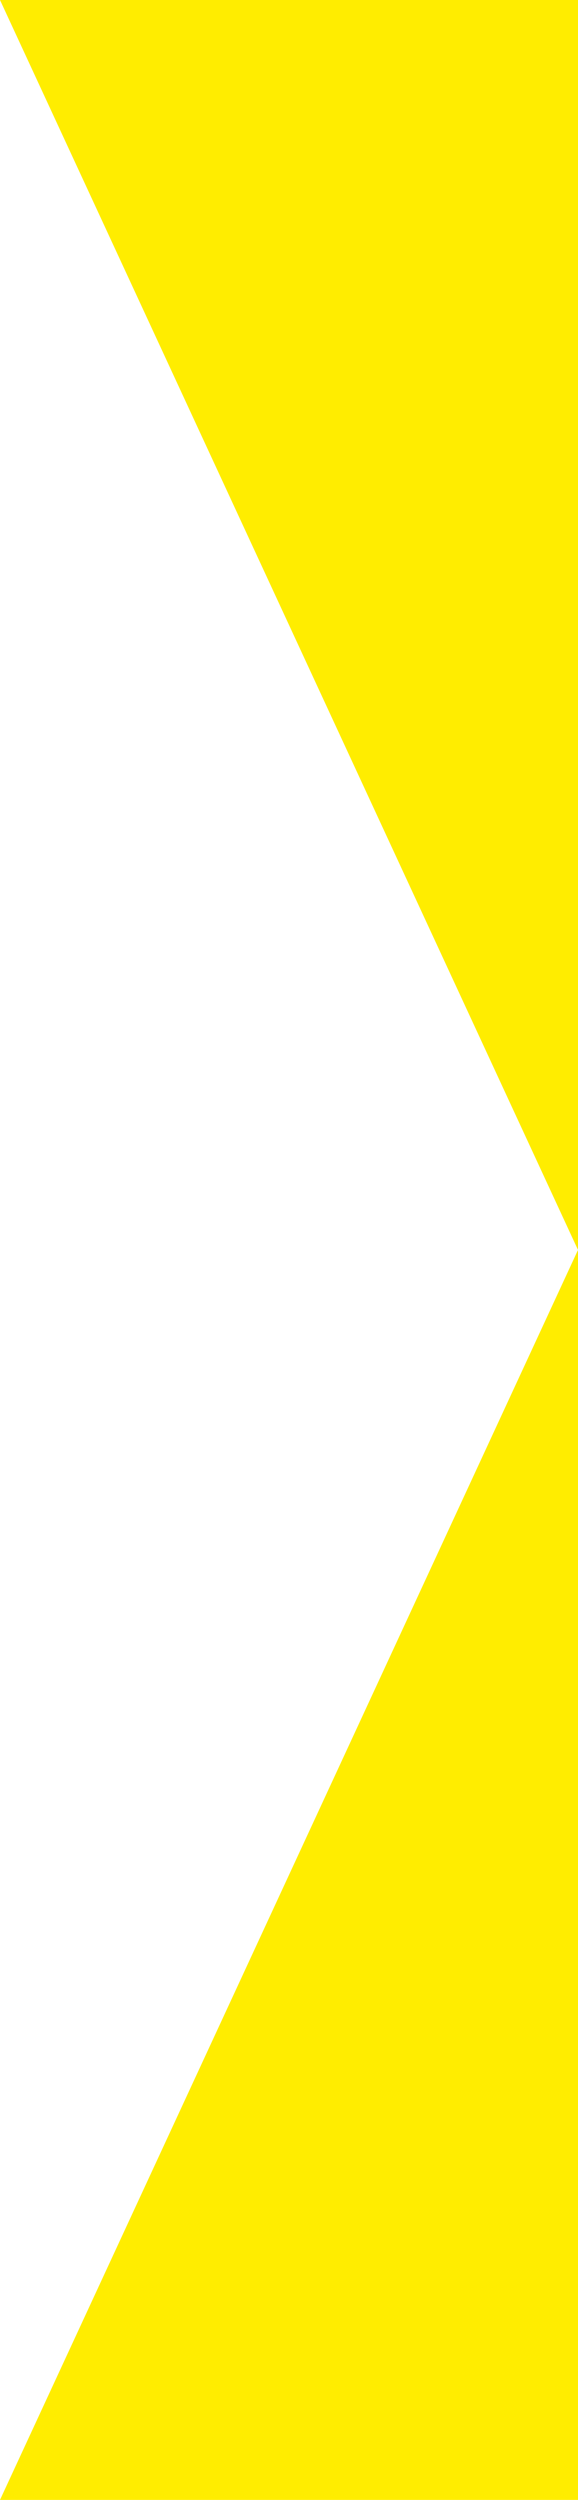
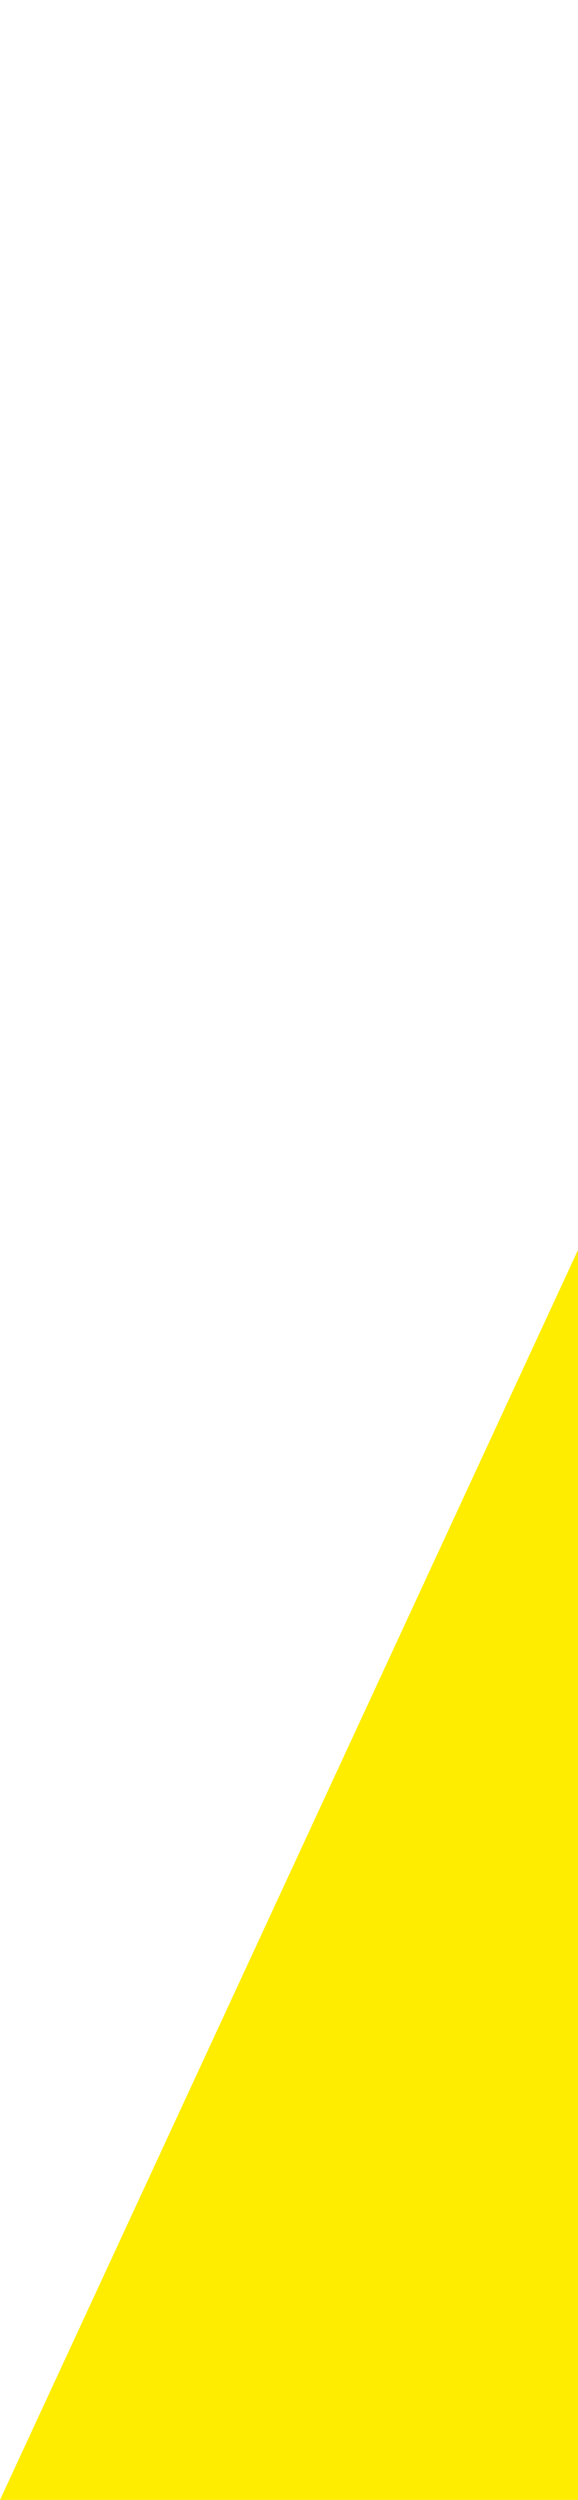
<svg xmlns="http://www.w3.org/2000/svg" version="1.1" id="Ebene_1" x="0px" y="0px" viewBox="0 0 140.9 609" style="enable-background:new 0 0 140.9 609;" xml:space="preserve">
  <style type="text/css">
	.st0{fill:#FFED00;}
</style>
  <polyline class="st0" points="64.8,518.5 66.5,517.3 140.9,609 0,609 140.9,304.5 140.9,609 " />
-   <polyline class="st0" points="64.8,90.5 66.5,91.7 140.9,0 0,0 140.9,304.5 140.9,0 " />
</svg>